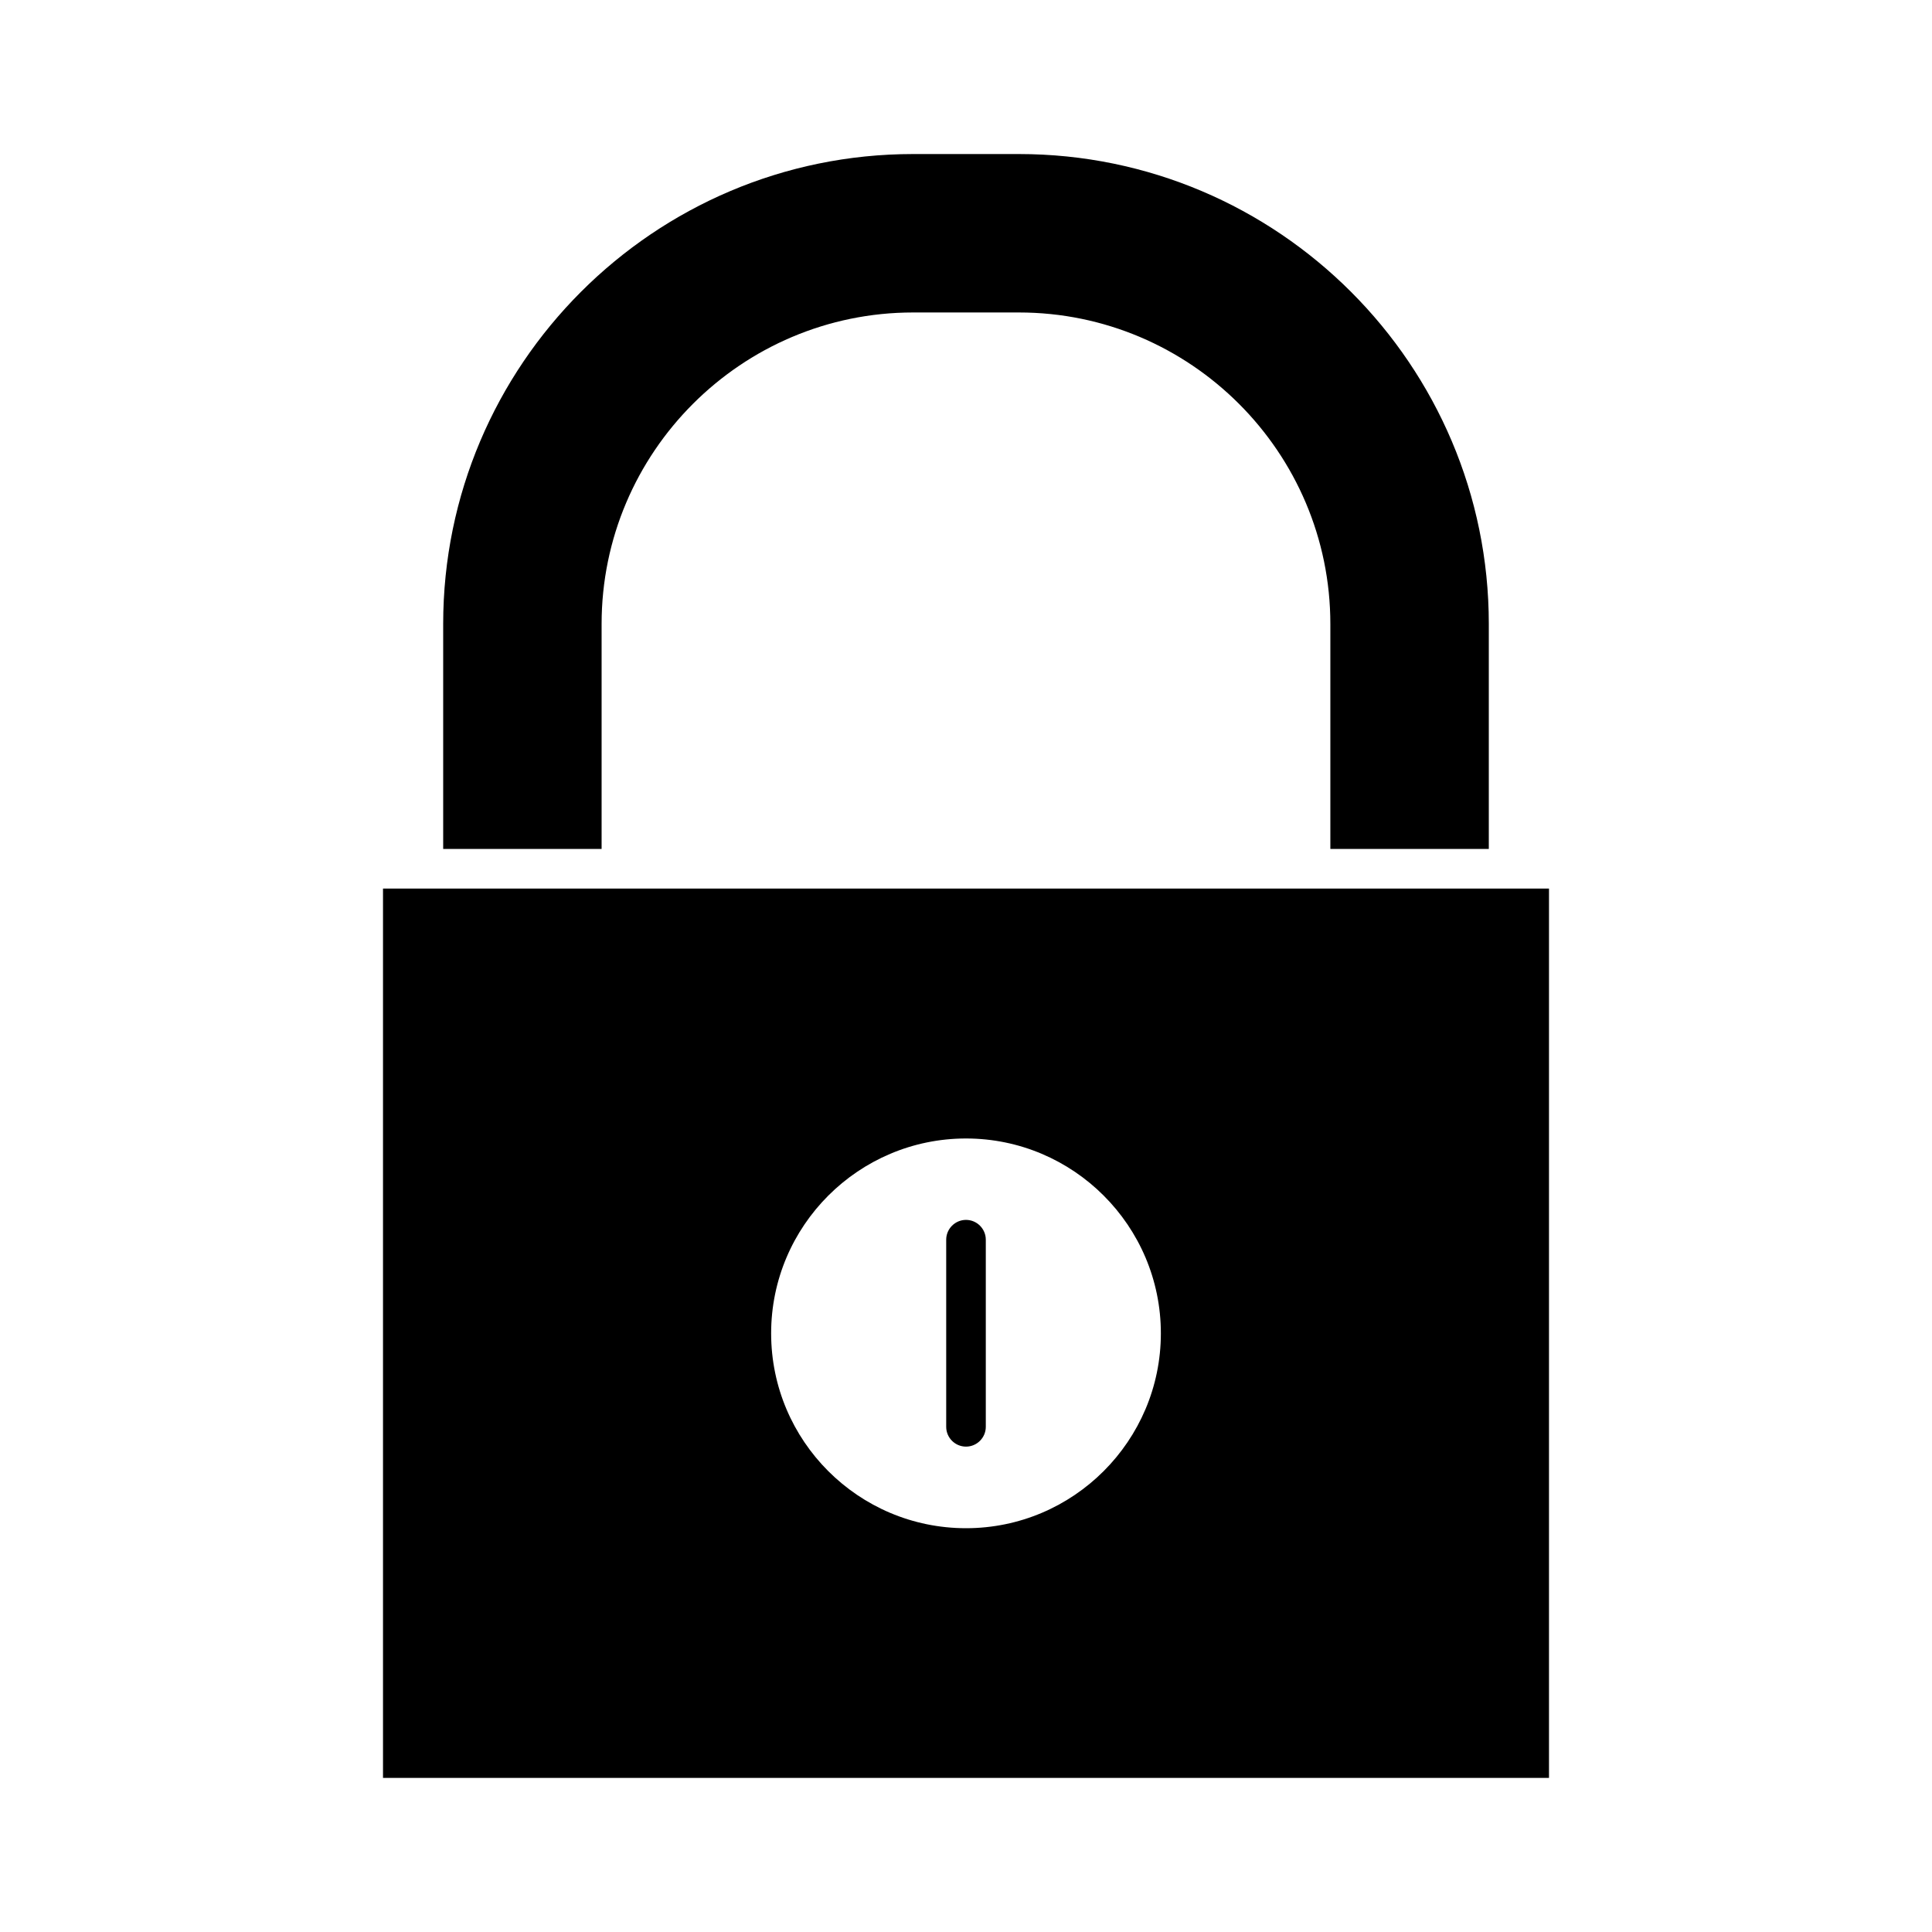
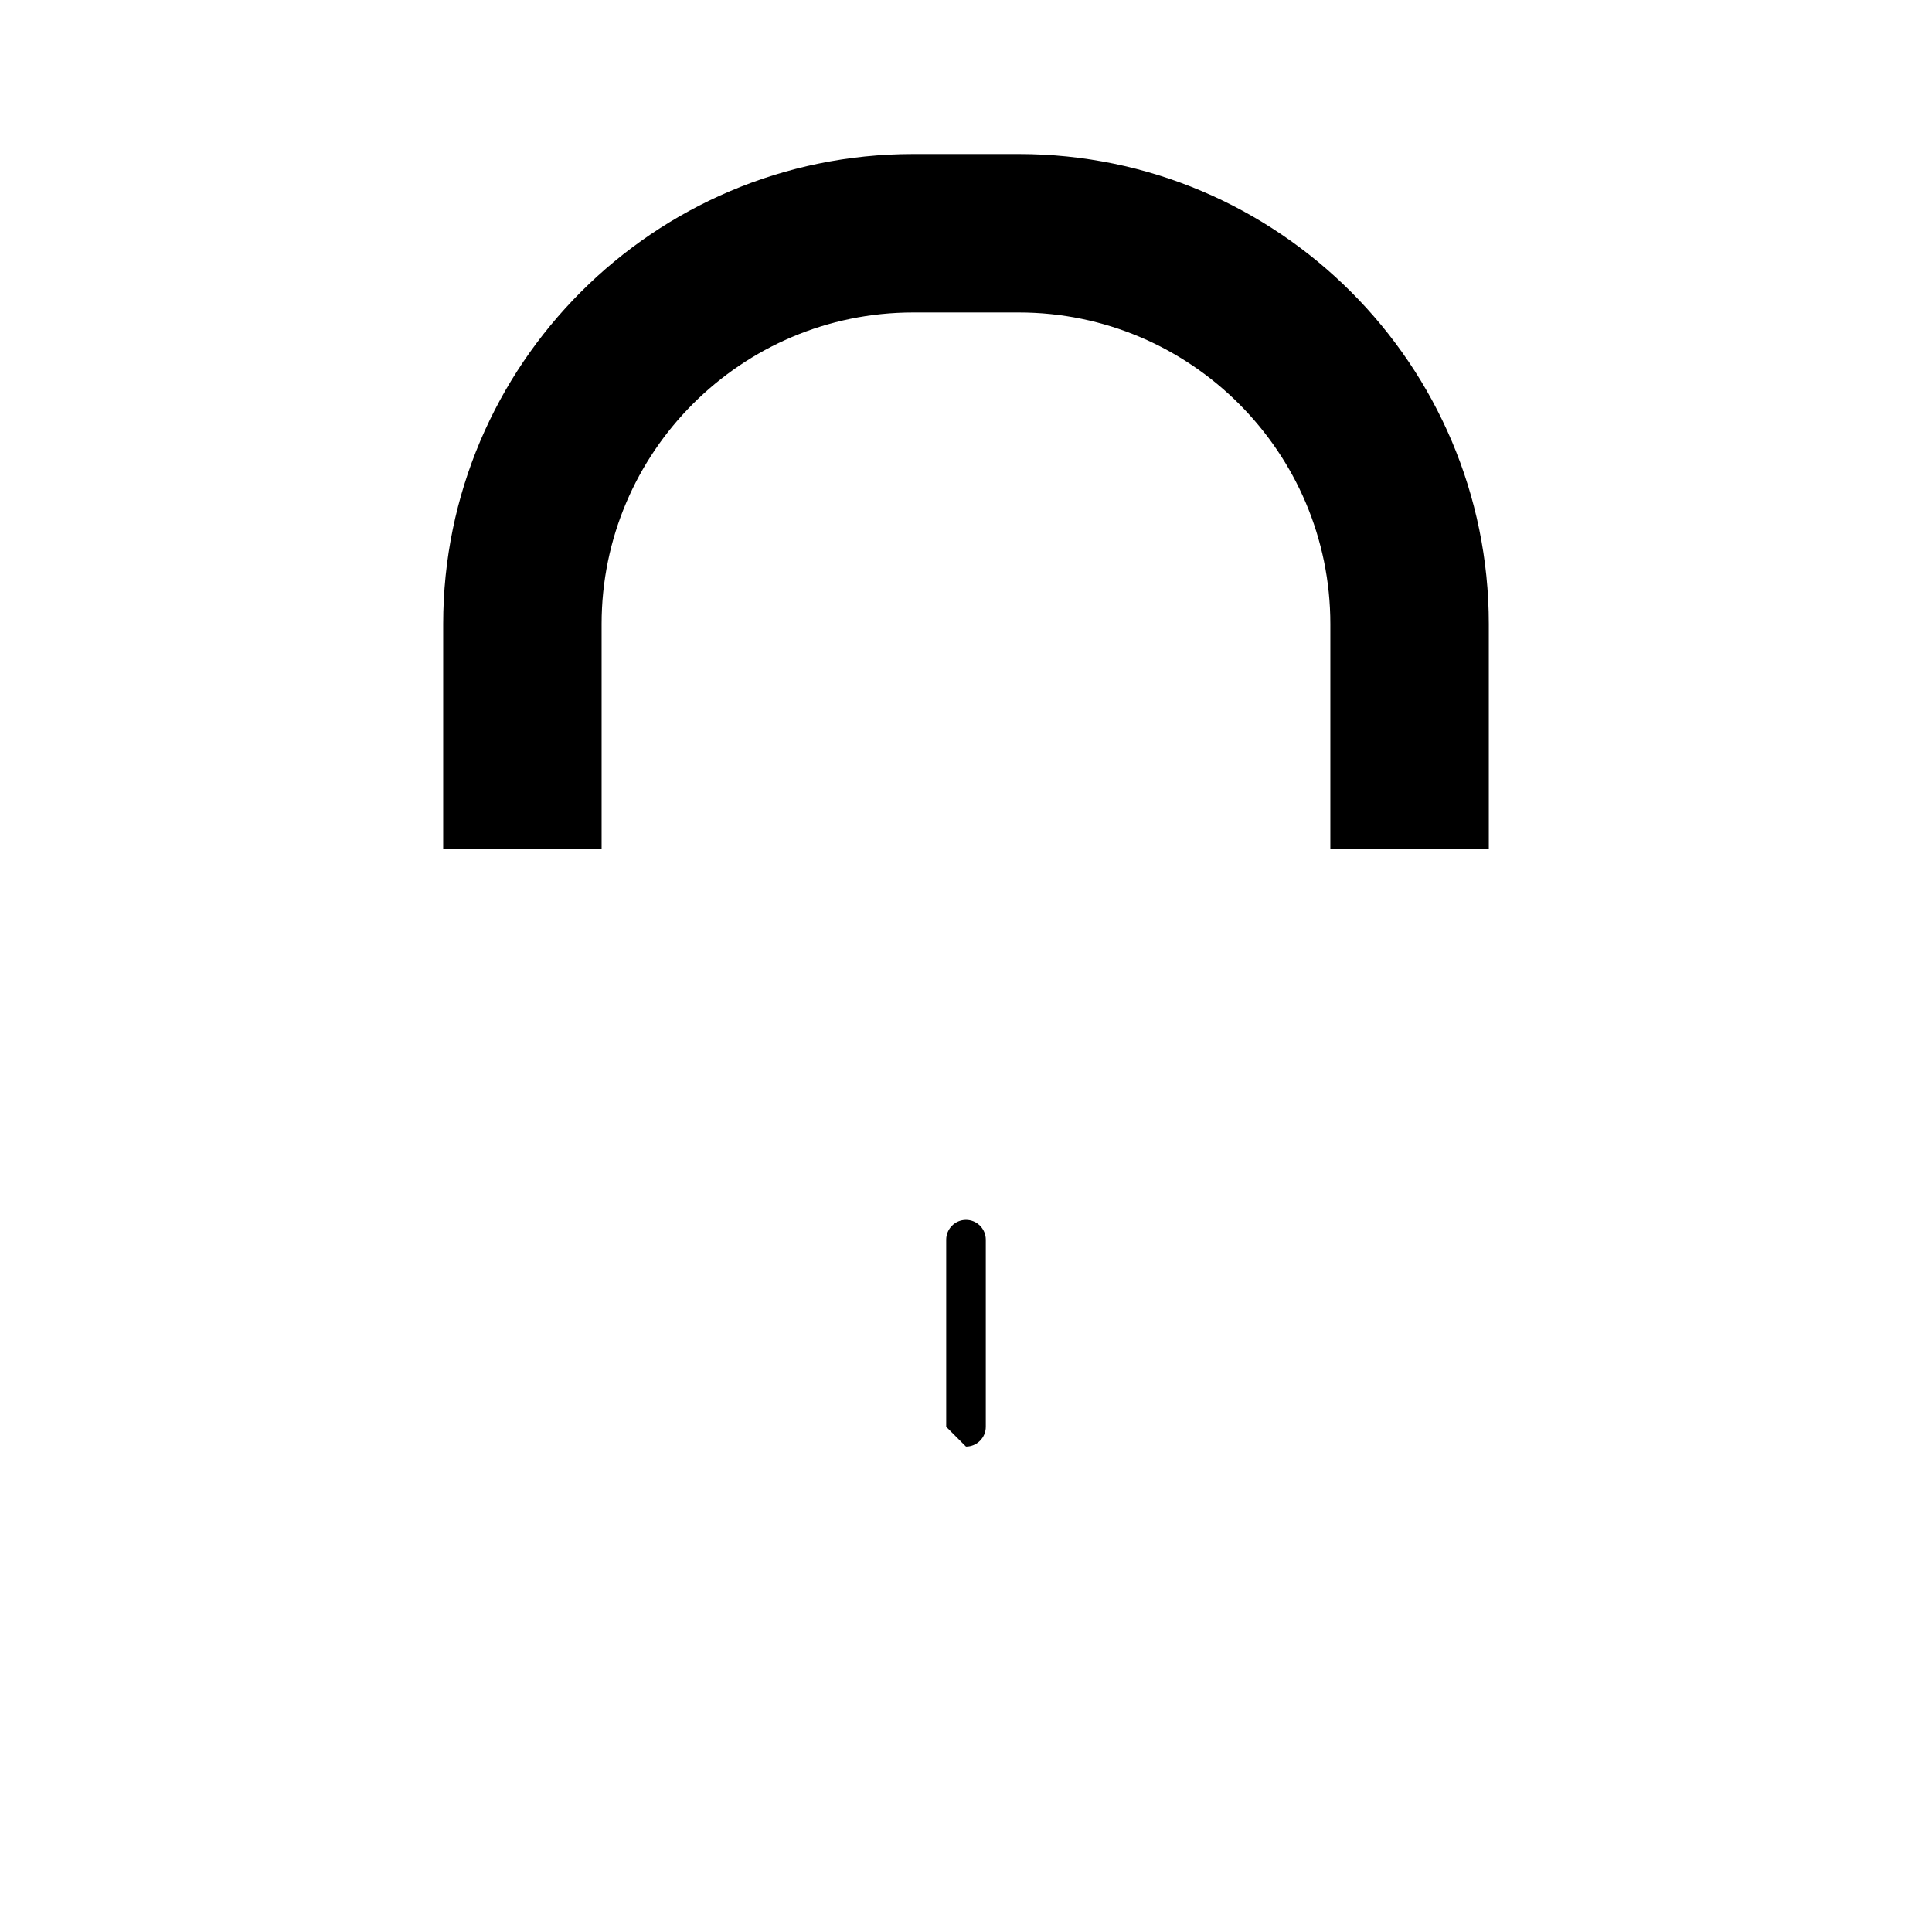
<svg xmlns="http://www.w3.org/2000/svg" fill="#000000" width="800px" height="800px" version="1.1" viewBox="144 144 512 512">
  <g>
-     <path d="m245.5 615.17h309v-235.69h-309zm154.5-169.46c28.445 0 51.641 23.145 51.641 51.641 0 28.445-23.145 51.641-51.641 51.641s-51.641-23.145-51.641-51.641 23.195-51.641 51.641-51.641z" />
-     <path d="m400 527.37c2.887 0 5.246-2.363 5.246-5.246v-49.594c0-2.887-2.363-5.246-5.246-5.246-2.887 0-5.246 2.363-5.246 5.246v49.594c-0.004 2.887 2.359 5.246 5.246 5.246z" />
+     <path d="m400 527.37c2.887 0 5.246-2.363 5.246-5.246v-49.594c0-2.887-2.363-5.246-5.246-5.246-2.887 0-5.246 2.363-5.246 5.246v49.594z" />
    <path d="m538.55 368.98v-59.617c0-68.645-55.84-124.54-124.54-124.54h-28.023c-68.699 0-124.54 55.895-124.54 124.54v59.617h41.984v-59.617c0-45.504 37.051-82.555 82.551-82.555h28.023c45.5 0 82.551 37.051 82.551 82.551v59.617z" />
  </g>
</svg>